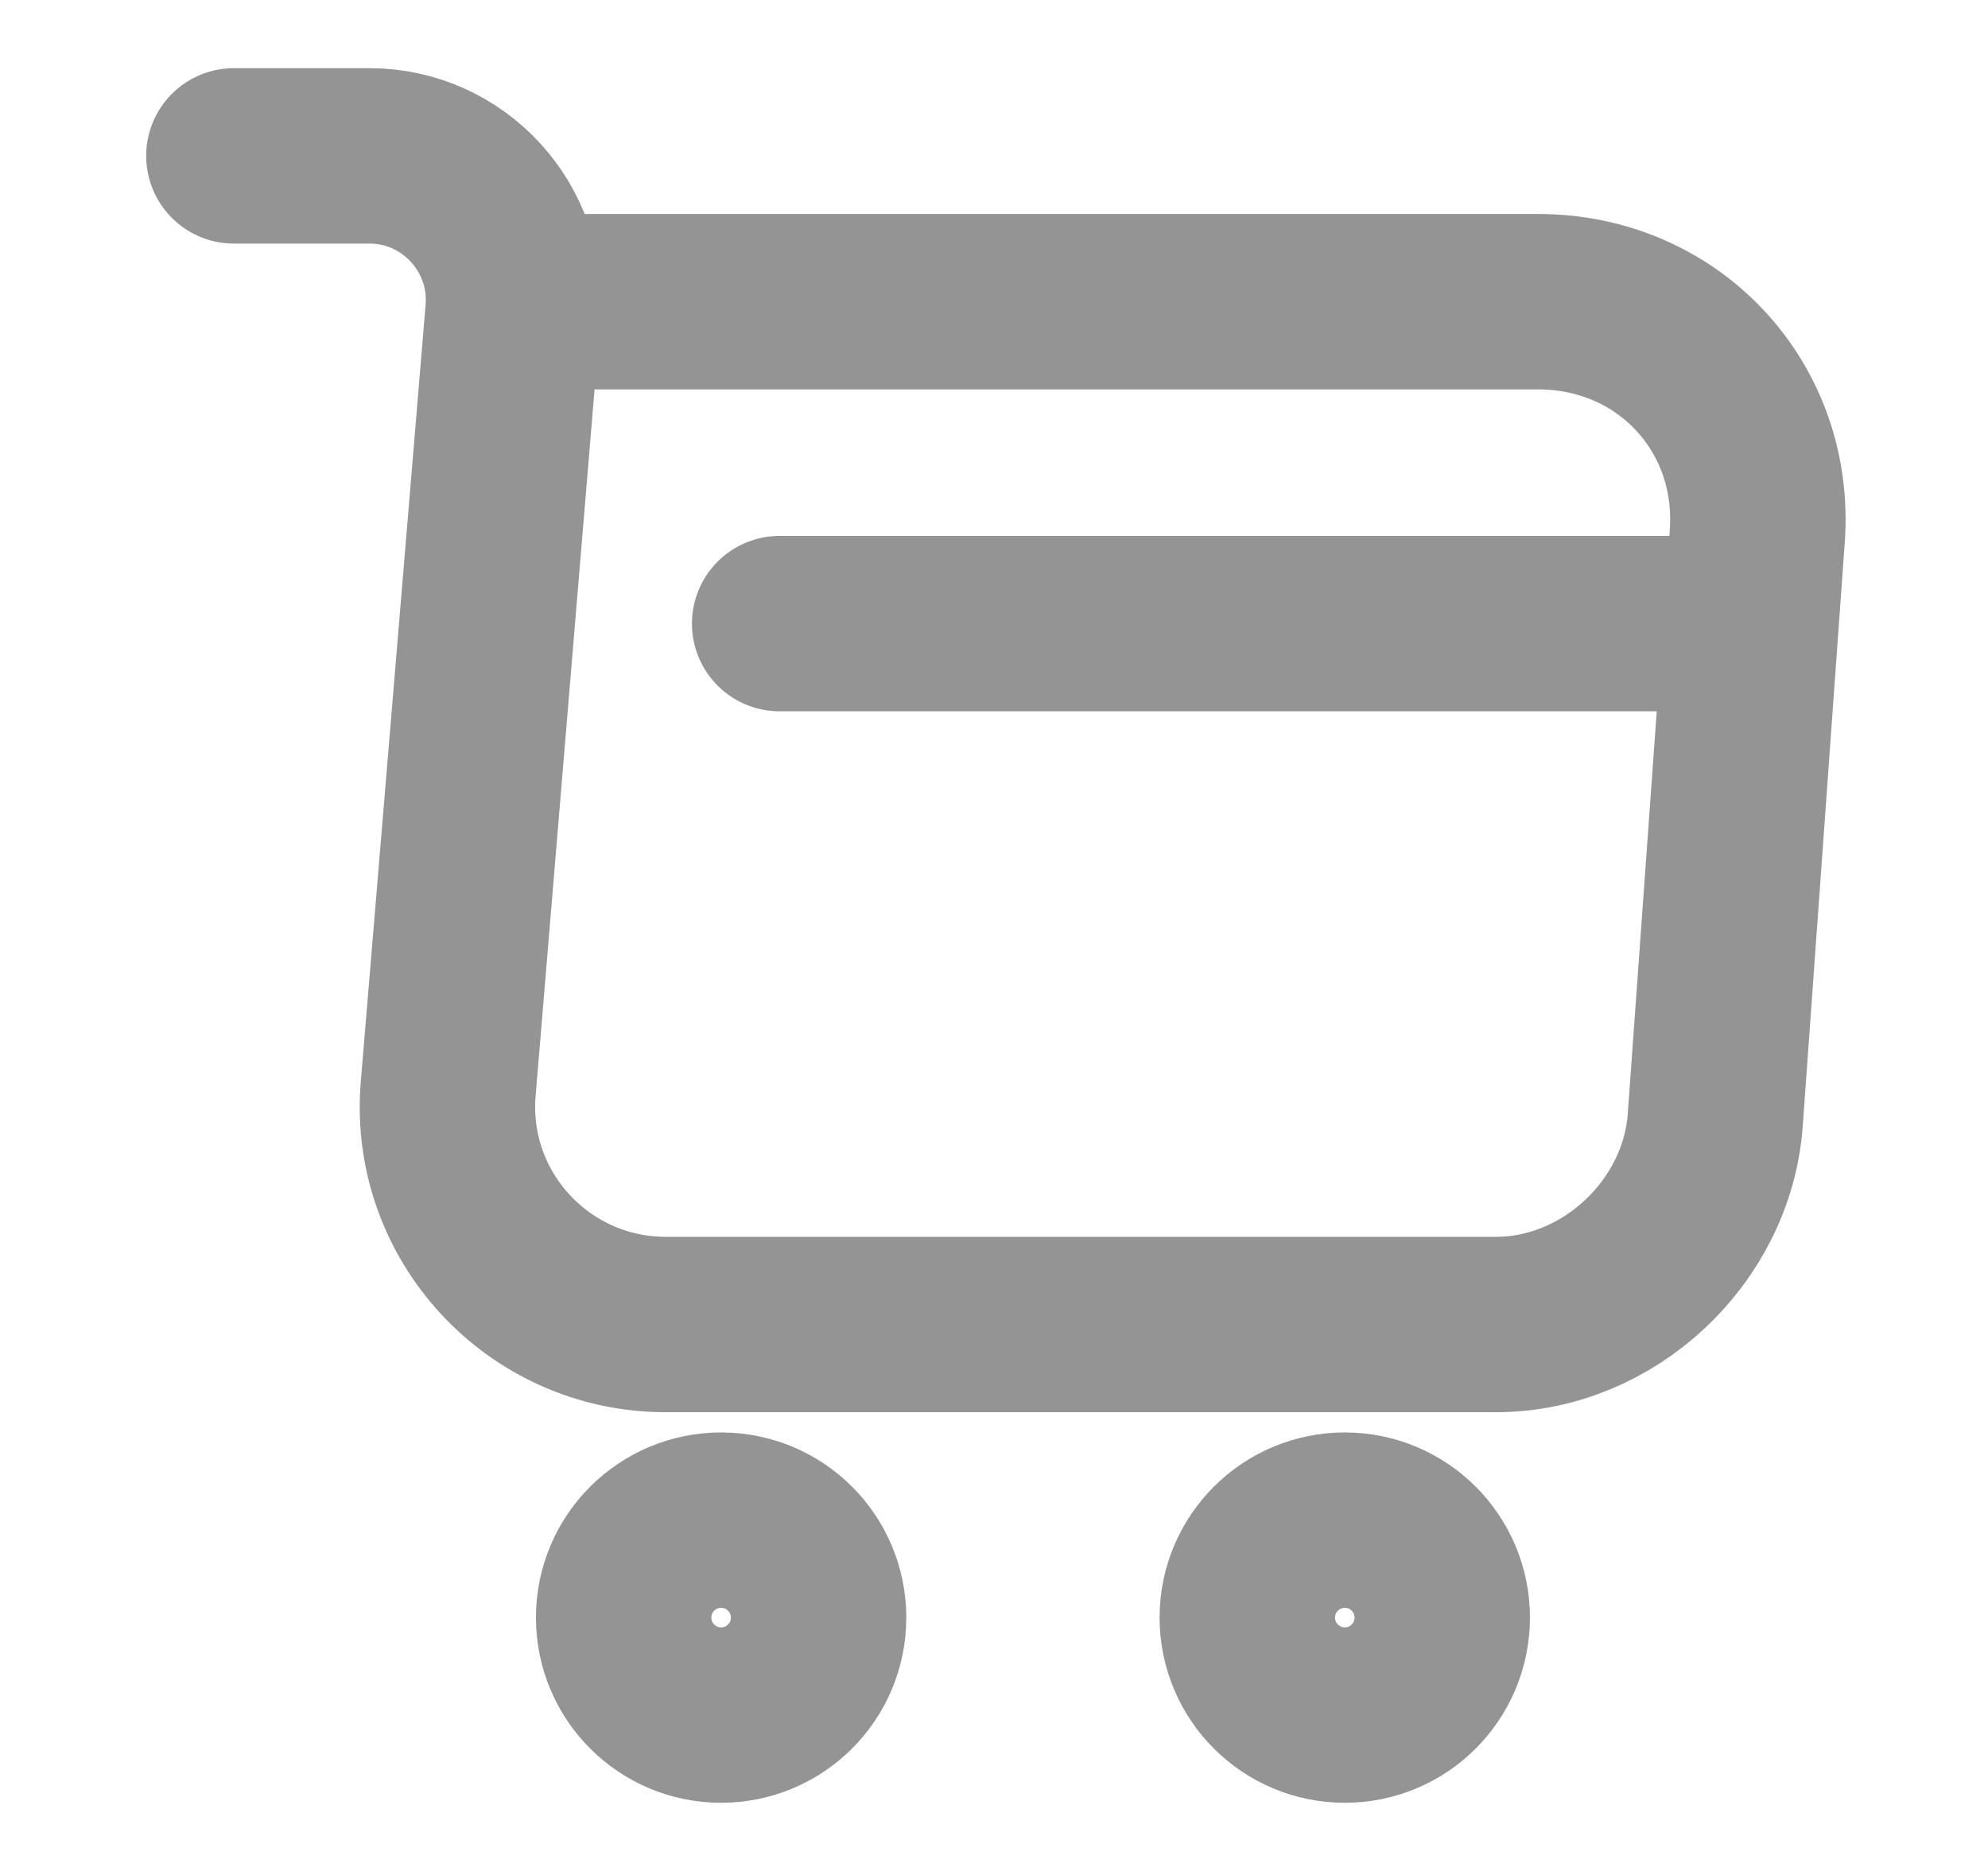
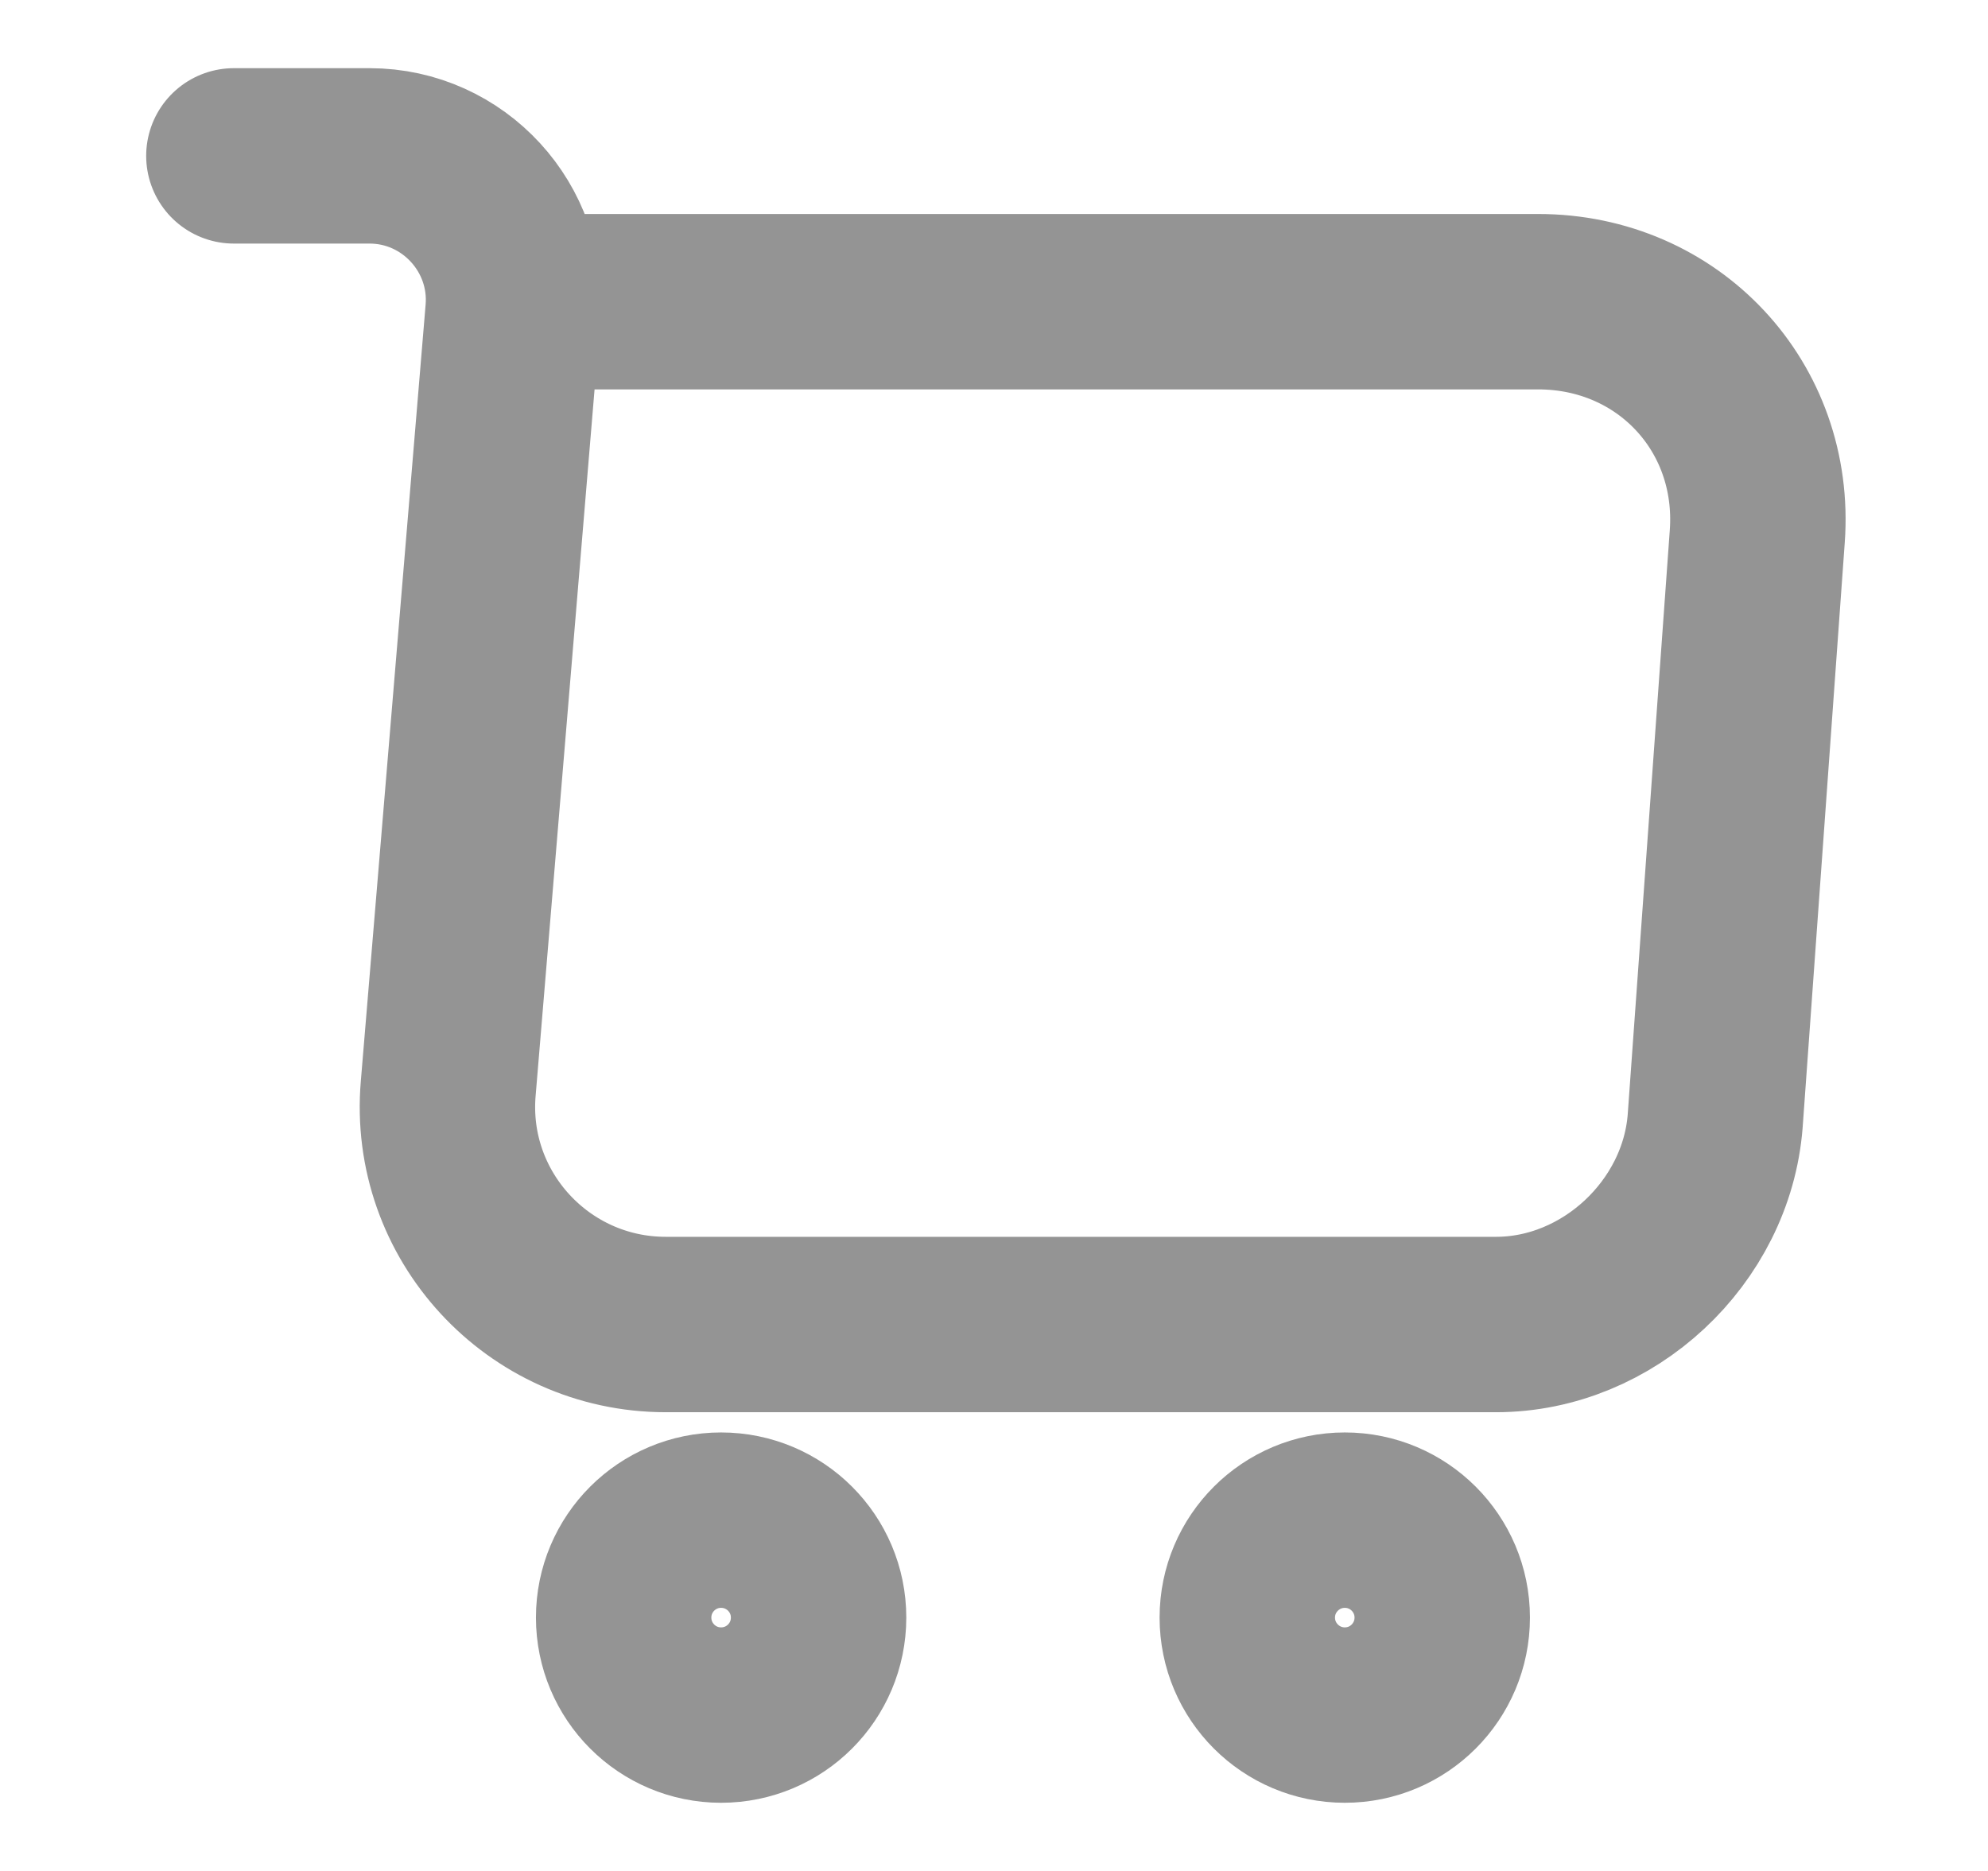
<svg xmlns="http://www.w3.org/2000/svg" width="17" height="16" viewBox="0 0 17 16" fill="none">
  <path d="M2 1.333H3.16C3.88 1.333 4.447 1.953 4.387 2.667L3.833 9.307C3.74 10.393 4.6 11.327 5.693 11.327H12.793C13.753 11.327 14.593 10.54 14.667 9.587L15.027 4.587C15.107 3.48 14.267 2.58 13.153 2.58H4.547" stroke="#949494" stroke-width="1.5" stroke-miterlimit="10" stroke-linecap="round" stroke-linejoin="round" />
  <path d="M11.5 14.667C11.96 14.667 12.333 14.294 12.333 13.833C12.333 13.373 11.96 13 11.5 13C11.04 13 10.666 13.373 10.666 13.833C10.666 14.294 11.04 14.667 11.5 14.667Z" stroke="#949494" stroke-width="1.5" stroke-miterlimit="10" stroke-linecap="round" stroke-linejoin="round" />
  <path d="M6.166 14.667C6.627 14.667 7 14.294 7 13.833C7 13.373 6.627 13 6.166 13C5.706 13 5.333 13.373 5.333 13.833C5.333 14.294 5.706 14.667 6.166 14.667Z" stroke="#949494" stroke-width="1.5" stroke-miterlimit="10" stroke-linecap="round" stroke-linejoin="round" />
-   <path d="M6.667 5.333H14.666" stroke="#949494" stroke-width="1.5" stroke-miterlimit="10" stroke-linecap="round" stroke-linejoin="round" />
</svg>